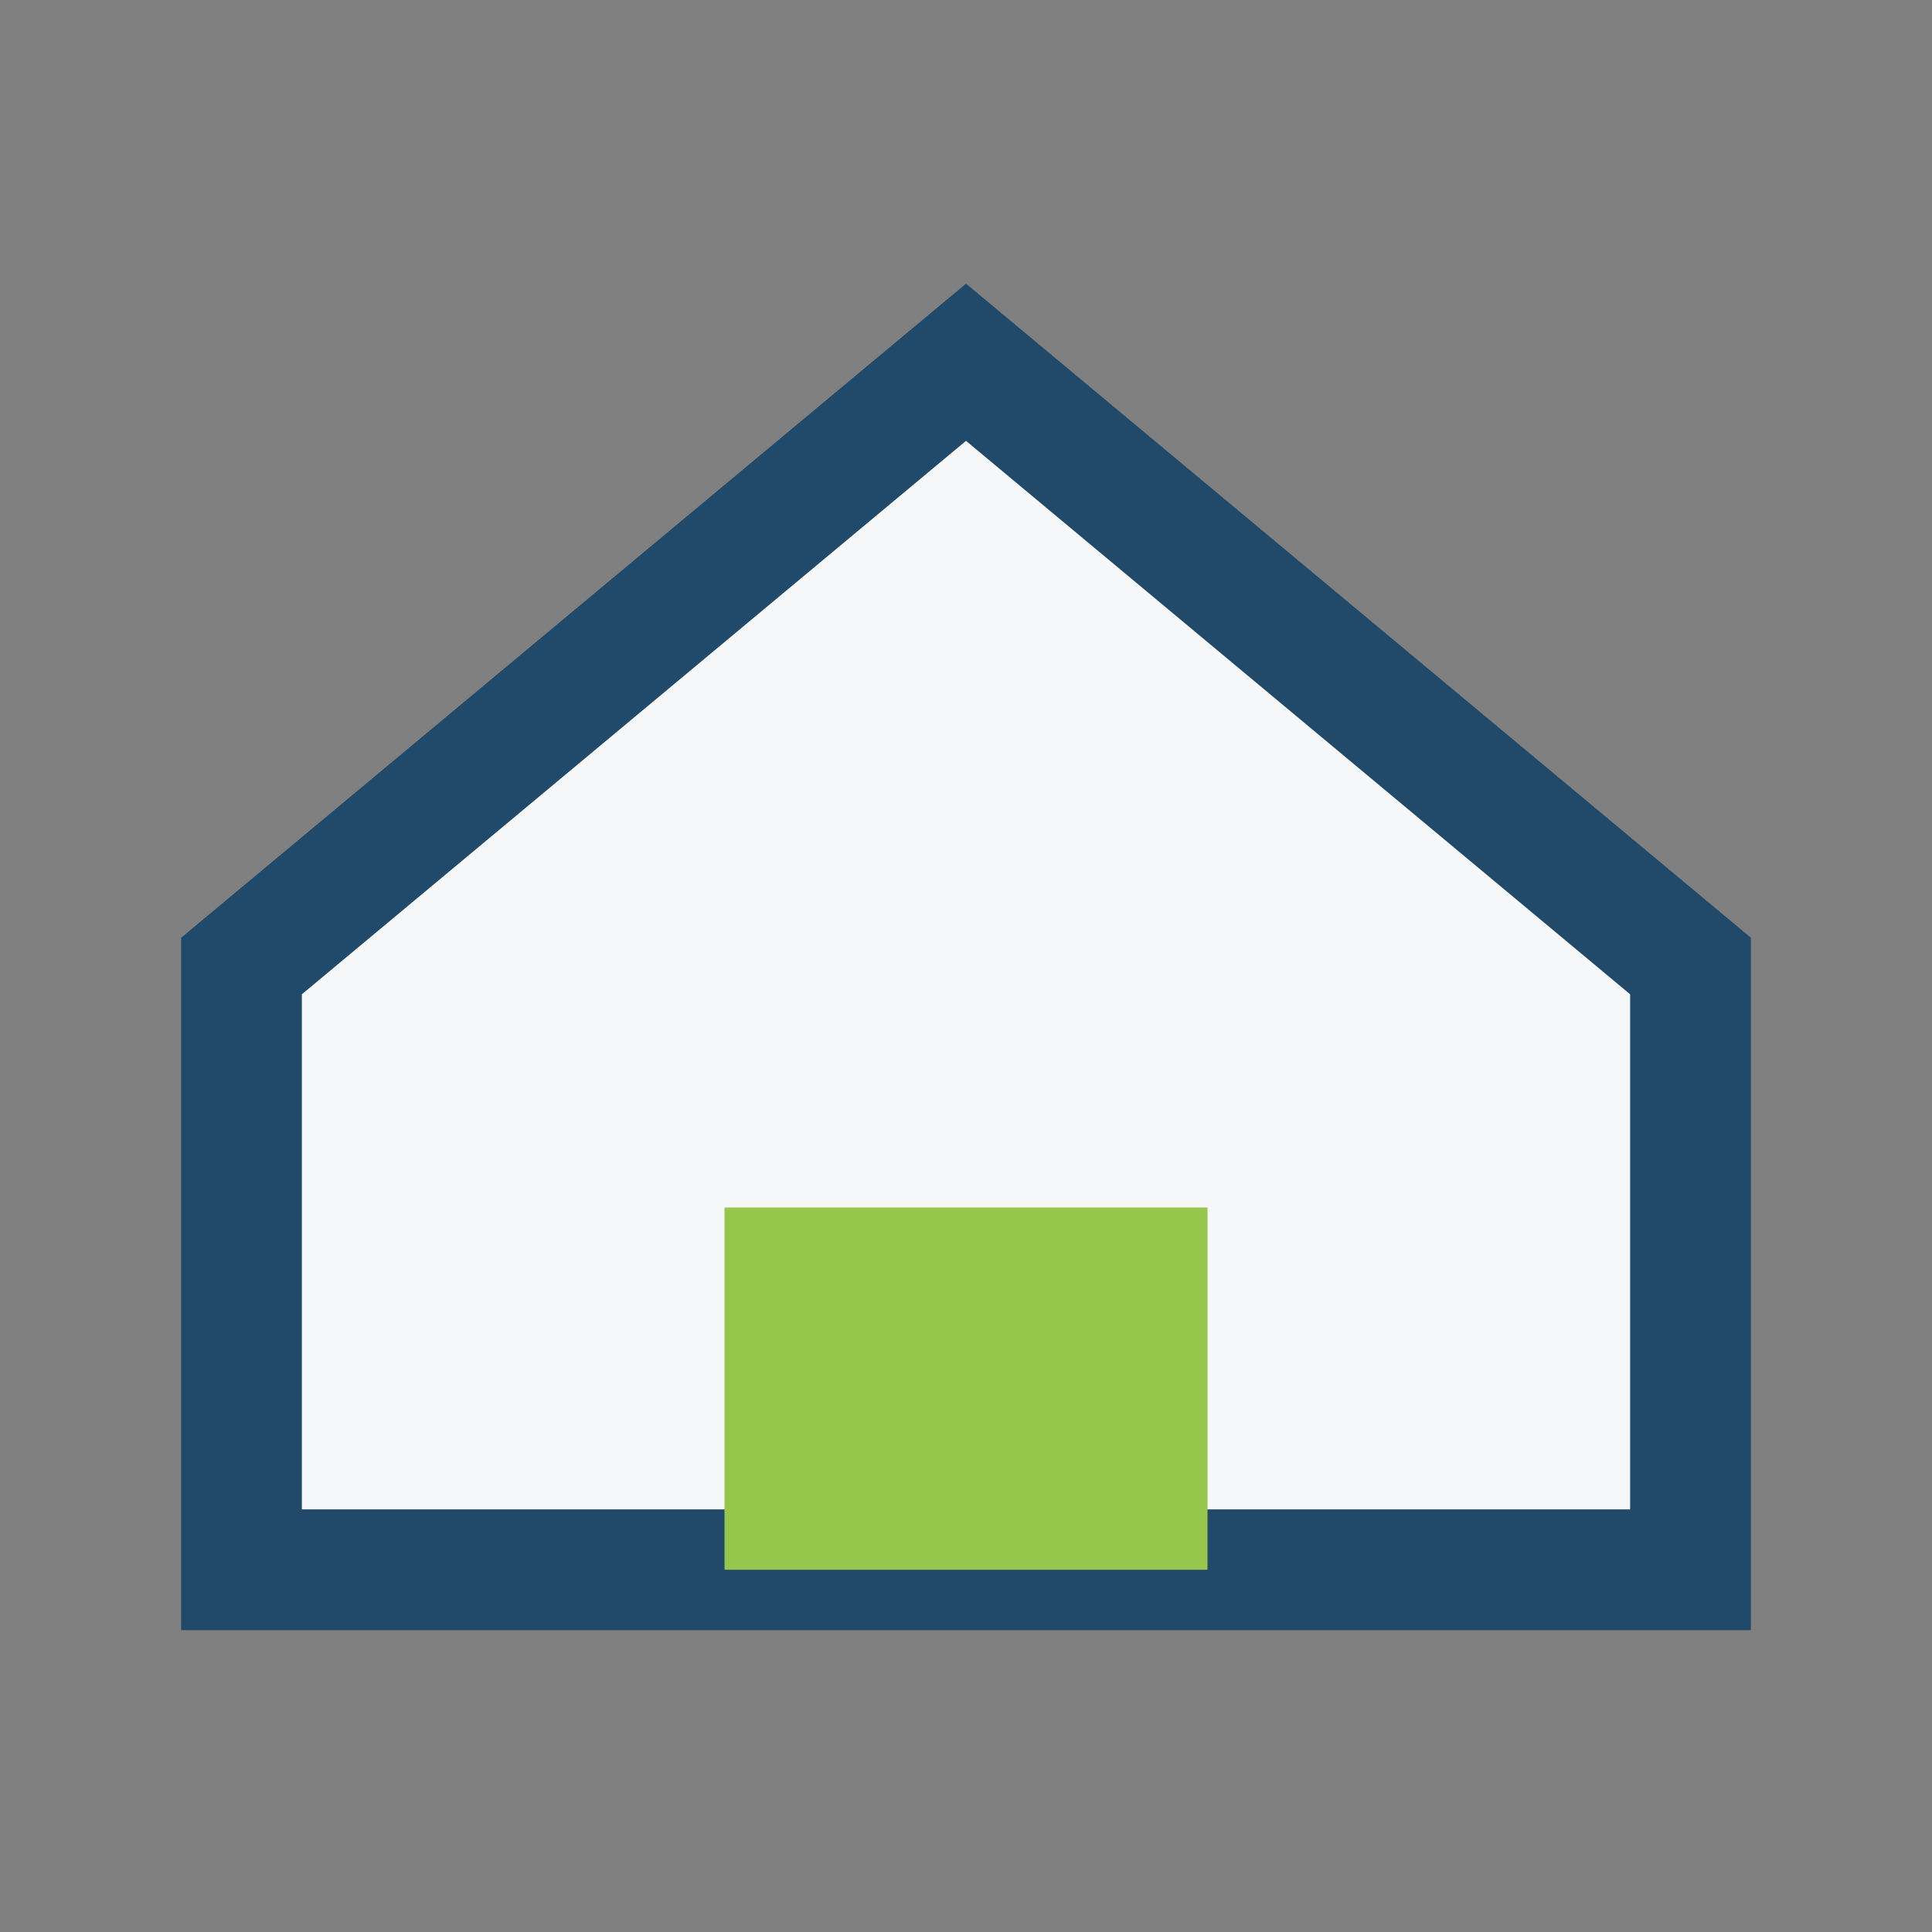
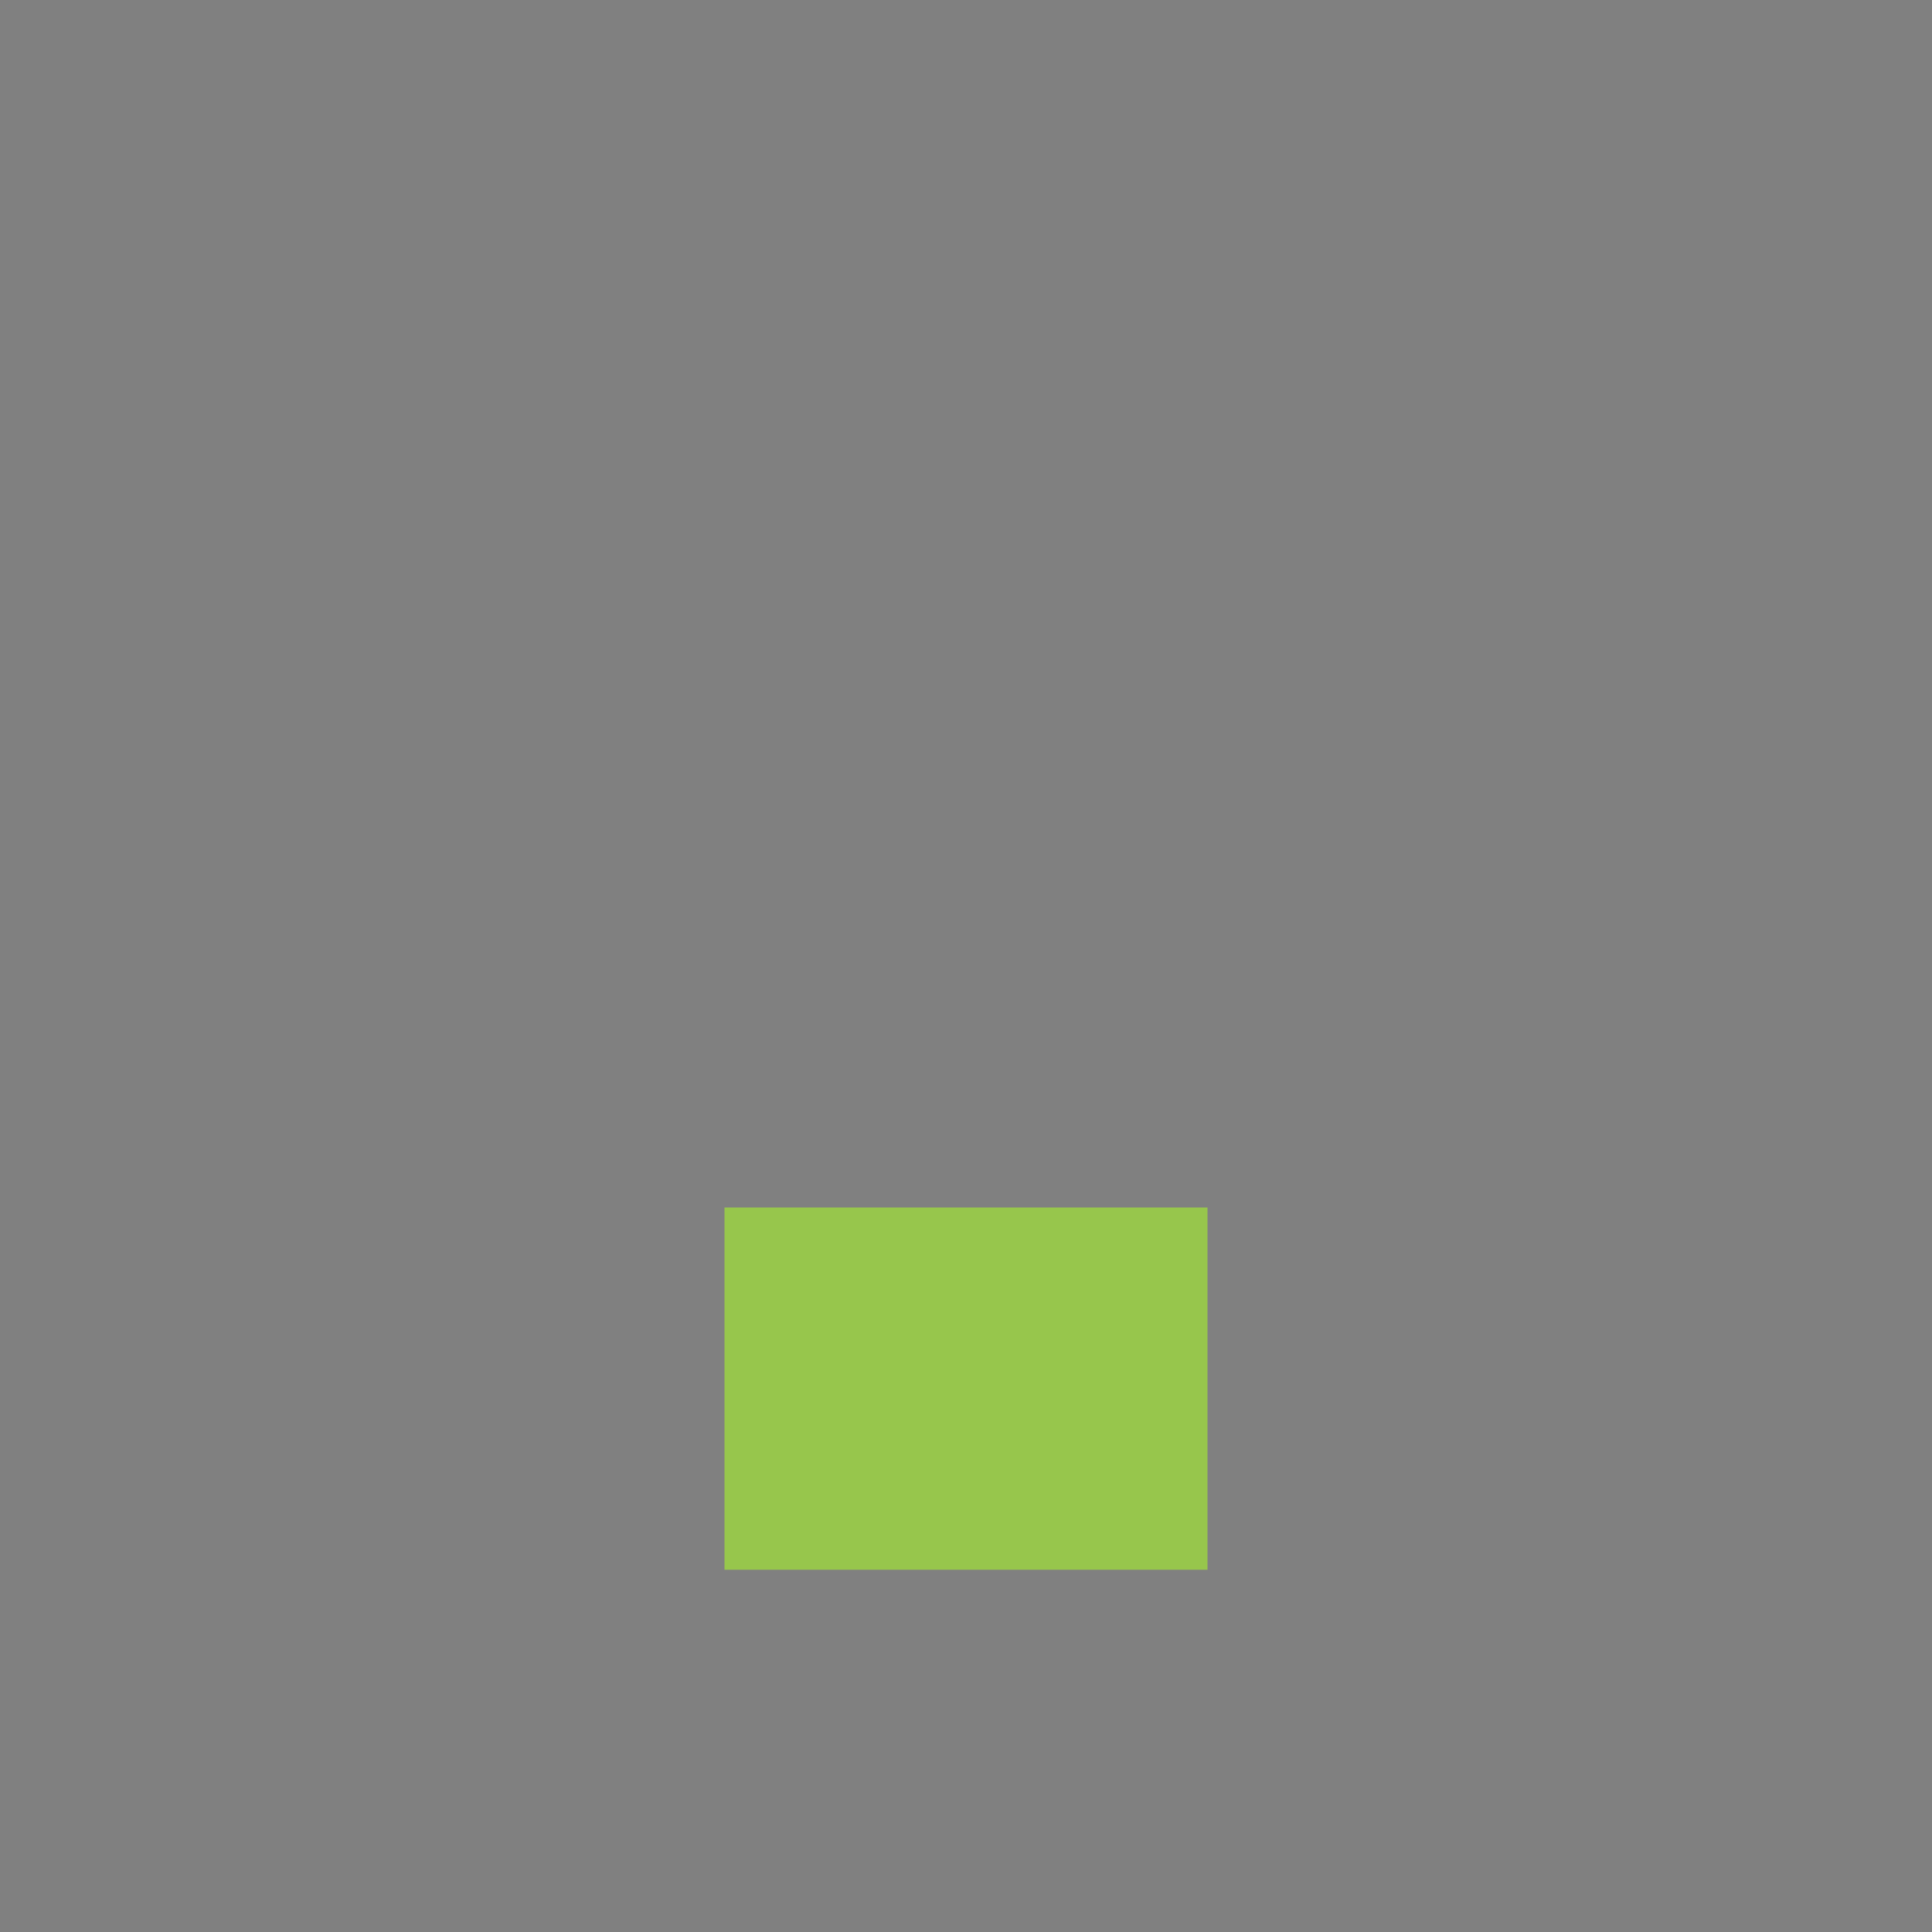
<svg xmlns="http://www.w3.org/2000/svg" width="32" height="32" viewBox="0 0 32 32">
  <rect x="0" y="0" width="32" height="32" fill="#808080" stroke="none" />
-   <polygon points="16,6 28,16 28,26 4,26 4,16" fill="#F6F7F9" stroke="#20496A" stroke-width="2" />
  <rect x="12" y="20" width="8" height="6" fill="#97C64C" />
</svg>